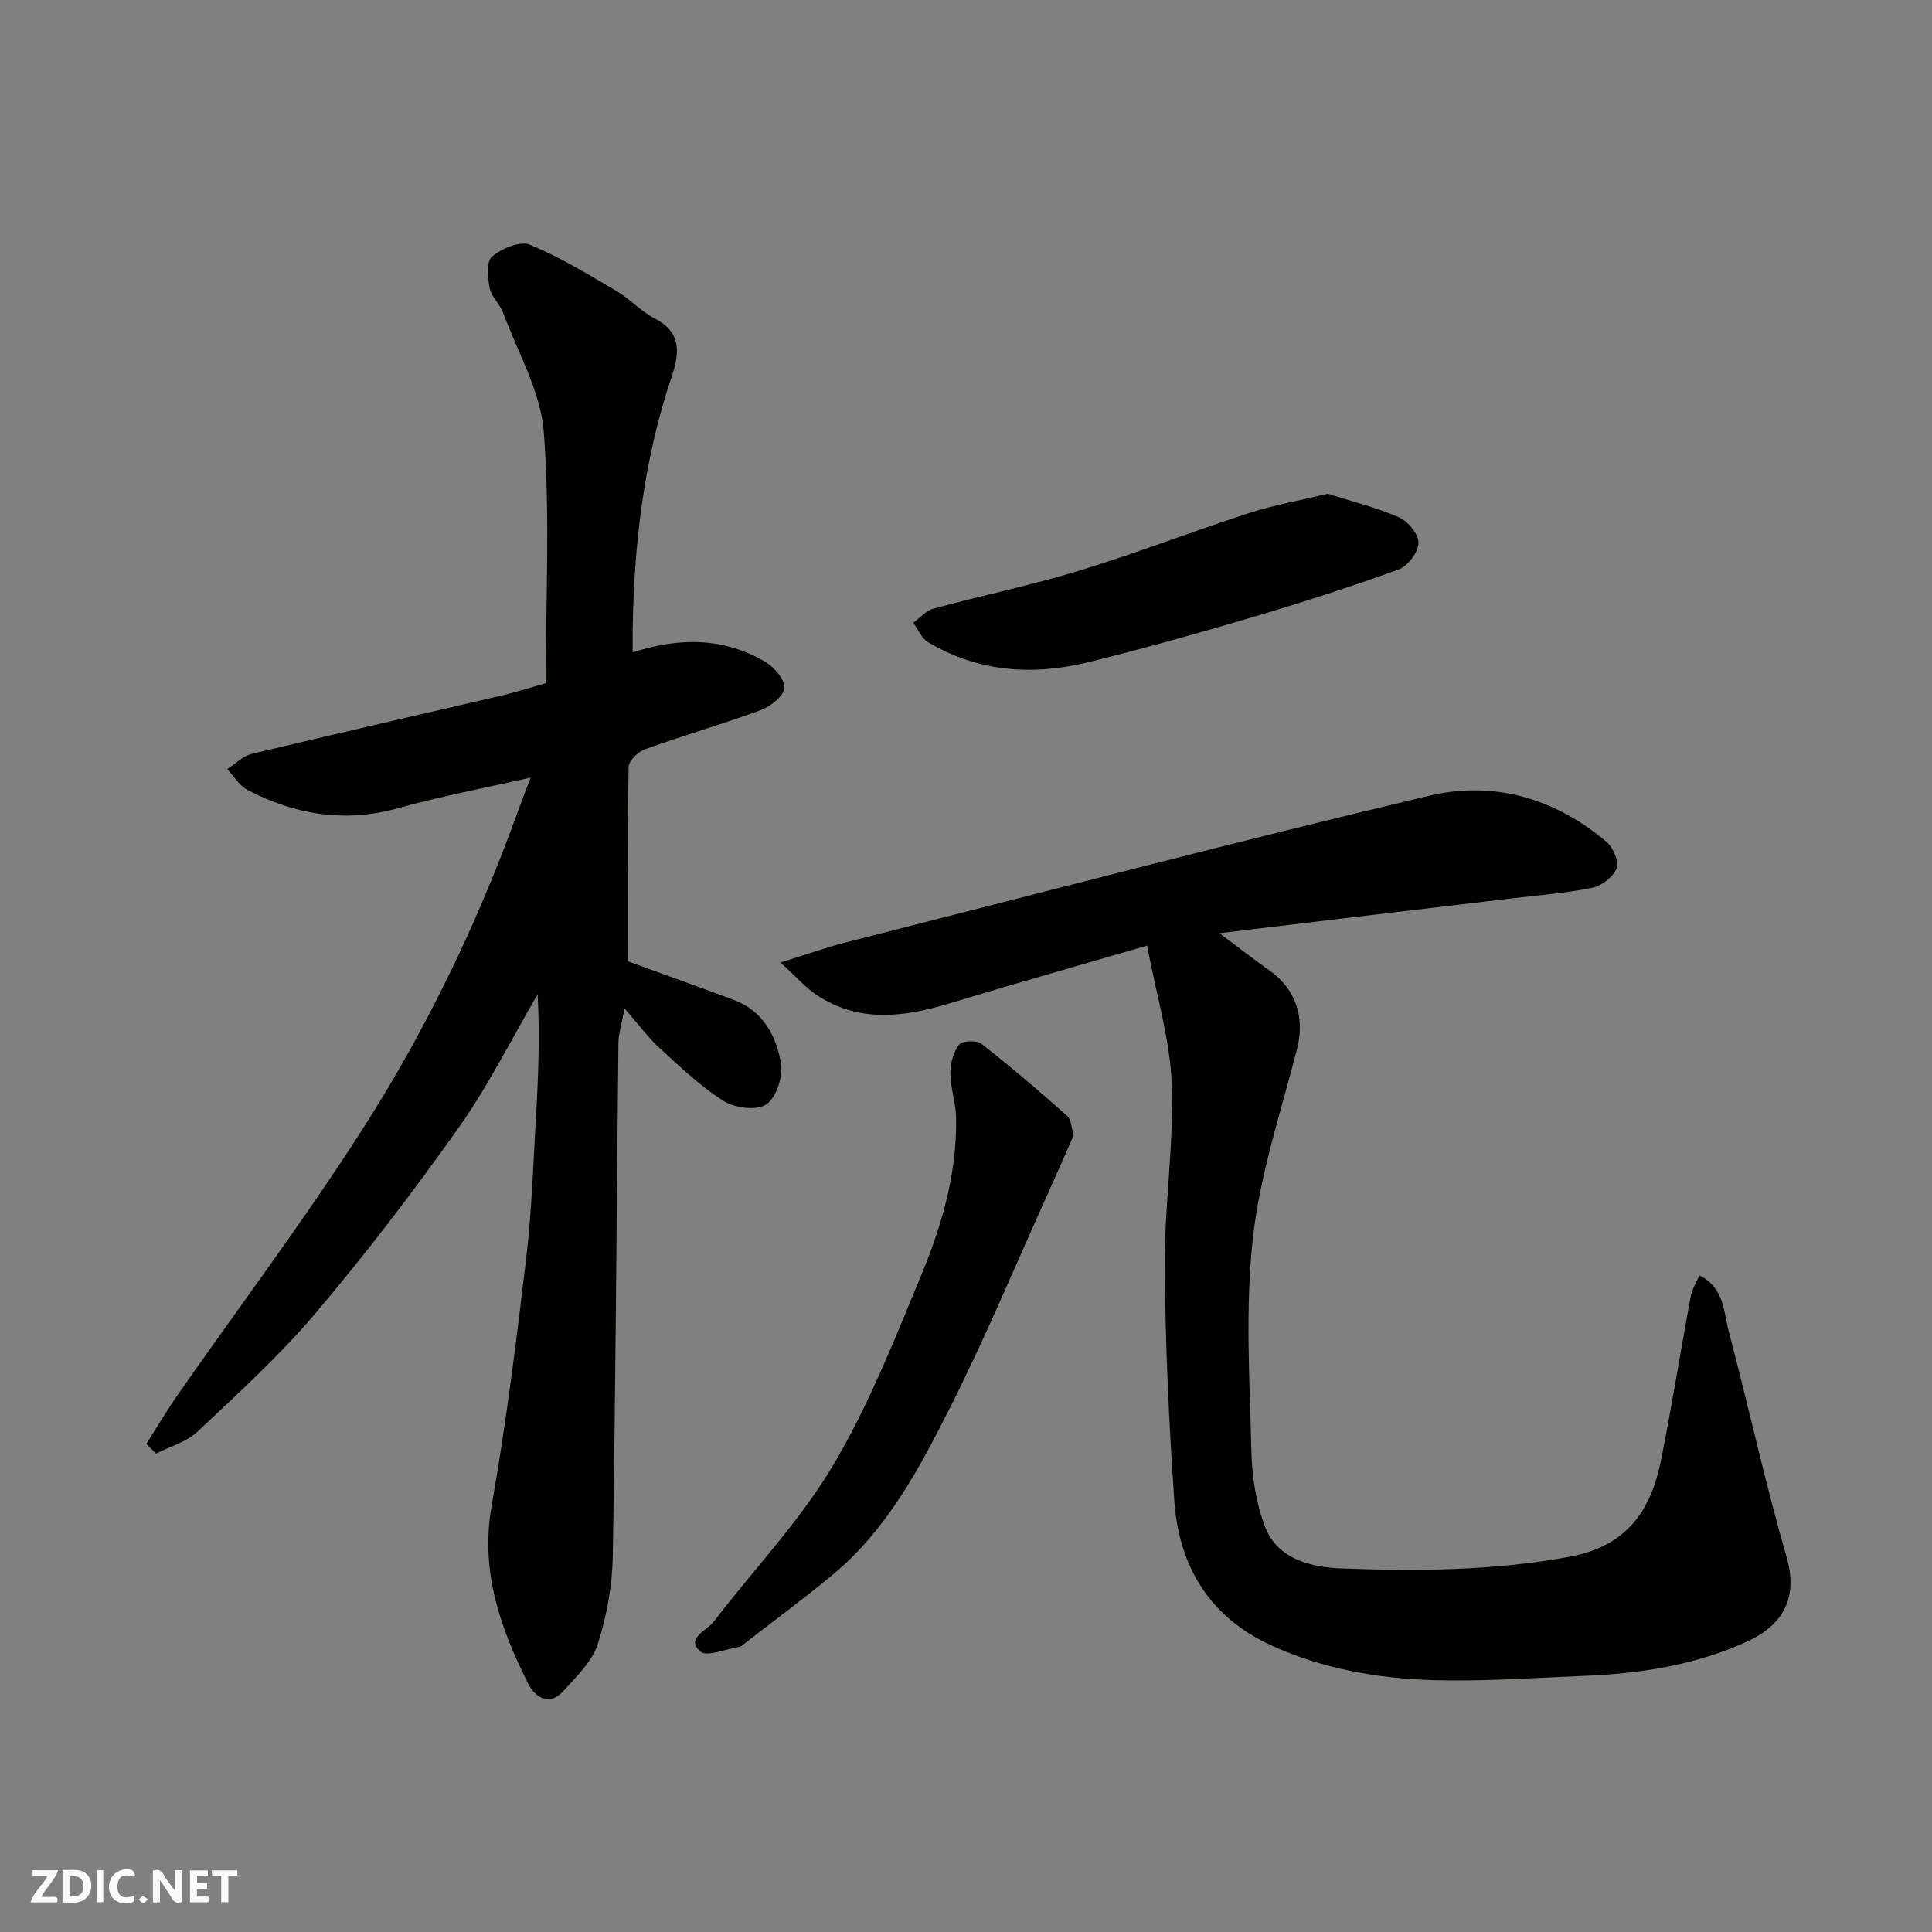
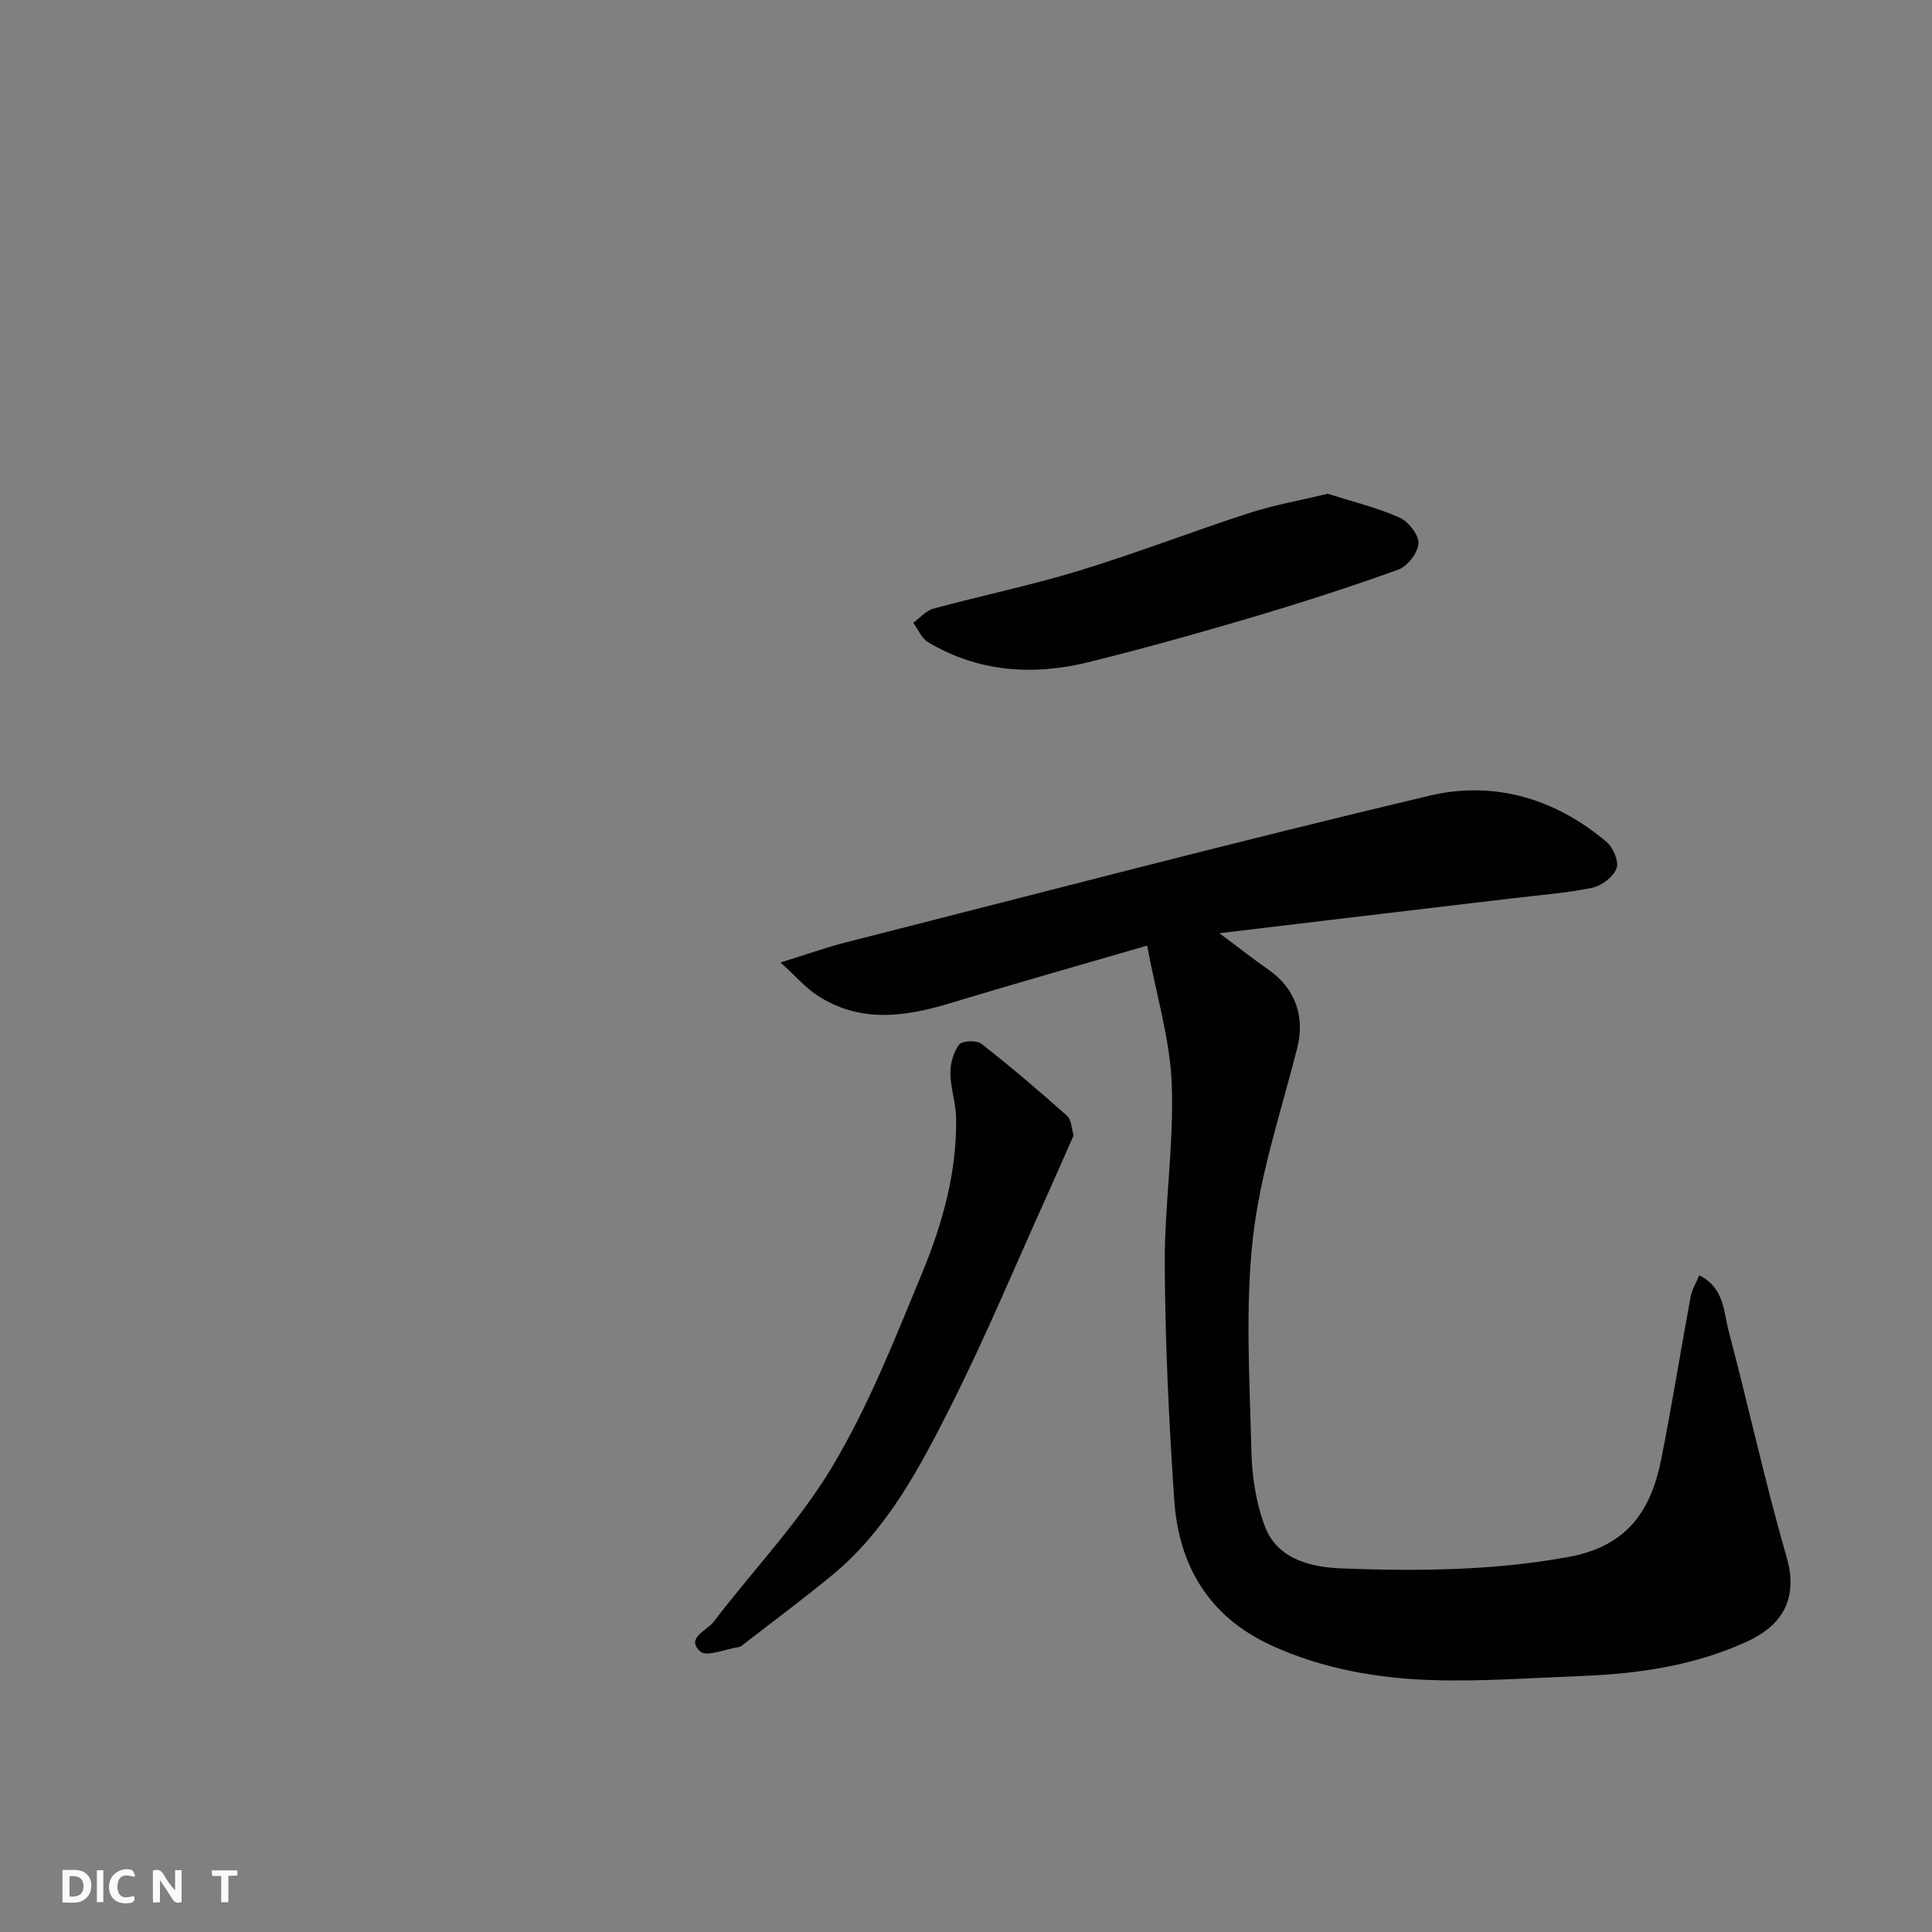
<svg xmlns="http://www.w3.org/2000/svg" enable-background="new 0 0 400 400" viewBox="0 0 400 400">
  <rect x="0" y="0" width="400" height="400" fill="#808080" stroke="none" />
  <g fill="#fafafb">
    <path d="m37.59 393.81c-.92.31-1.52.05-2-.78-.7-1.2-1.52-2.34-2.47-3.78v4.59c-.55.03-.95.05-1.41.07-.03-.37-.06-.64-.06-.91 0-1.91 0-3.81 0-5.7 1.13-.41 1.77-.03 2.29.91.62 1.11 1.38 2.14 2.31 3.19v-4.2h1.35v6.61z" />
    <path d="m12.94 393.88v-6.75c1.9.19 3.93-.54 5.37 1.29.8 1.01.78 2.88.03 3.97-1.37 1.97-3.4 1.51-5.4 1.49m1.45-1.22c2.04.12 2.92-.58 2.89-2.21-.03-1.51-.98-2.19-2.89-2z" />
-     <path d="m11.81 393.87h-5.49c.68-2.18 2.47-3.48 3.51-5.45h-3.08v-1.21h5.29c-.71 2.13-2.44 3.48-3.47 5.51.86 0 1.63.04 2.39-.01.79-.05 1.14.21.85 1.16" />
-     <path d="m39.33 393.86v-6.61h3.7v1.07h-2.22v1.52c.68.04 1.34.09 2.07.13v1.07c-.72.05-1.38.09-2.1.14v1.48h2.4v1.19h-3.85z" />
    <path d="m27.71 388.56c-1.15-.3-2.46-.61-3.1.64-.37.73-.41 1.93-.06 2.67.63 1.35 1.99.93 3.17.68.35.94-.01 1.32-.93 1.46-1.62.25-3.05-.27-3.76-1.48-.73-1.24-.6-3.03.31-4.17.88-1.11 2.71-1.7 4-1.16.32.13.44.74.65 1.12-.1.08-.19.16-.28.24" />
    <path d="m49.15 387.24v1.07c-.59.02-1.17.05-1.87.08v5.44h-1.48v-5.44h-1.85c-.05-.4-.08-.73-.13-1.15z" />
    <path d="m20.06 387.21h1.33v6.62h-1.33z" />
-     <path d="m30.68 393.25c-.49.38-.8.79-1.05.76-.32-.05-.6-.45-.9-.7.26-.24.51-.64.8-.67.29-.04.62.3 1.15.61" />
  </g>
-   <path d="m30.3 298.94c2.19-3.43 4.25-6.94 6.58-10.27 12.52-17.94 25.67-35.47 37.52-53.85 13.38-20.75 24.18-42.94 32.6-66.23.87-2.41 1.8-4.79 2.86-7.6-9.39 2.14-18.48 3.84-27.36 6.32-11.06 3.09-21.36 1.4-31.26-3.76-1.69-.88-2.81-2.85-4.19-4.31 1.67-1.08 3.21-2.71 5.04-3.15 17.25-4.14 34.55-8.06 51.82-12.1 2.97-.7 5.89-1.64 9.08-2.54 0-17.35.92-34.74-.4-51.95-.64-8.42-5.4-16.54-8.43-24.75-.67-1.81-2.43-3.3-2.78-5.11-.42-2.15-.71-5.51.48-6.51 2-1.68 5.79-3.3 7.82-2.47 6.25 2.55 12.08 6.14 17.94 9.58 2.8 1.65 5.08 4.23 7.95 5.71 5.69 2.94 5.08 7.32 3.46 12.14-5.71 16.95-7.77 34.47-8.04 52.25-.02 1.46 0 2.92 0 4.73 9.77-3.18 18.91-3.07 27.45 1.96 1.85 1.09 4.08 3.67 3.95 5.4-.12 1.67-2.82 3.81-4.82 4.56-7.93 2.93-16.07 5.28-24.03 8.13-1.44.52-3.37 2.39-3.39 3.67-.25 13.43-.15 26.86-.15 40.24 6.81 2.48 14.39 5.18 21.93 7.99 6.07 2.26 8.81 7.49 9.77 13.19.45 2.7-.99 7.08-3.07 8.46-1.98 1.33-6.51.73-8.84-.74-4.82-3.04-9.02-7.11-13.27-10.99-2.31-2.11-4.18-4.69-7.22-8.17-.64 3.48-1.24 5.28-1.26 7.08-.39 35.43-.57 70.87-1.17 106.3-.1 6.12-1.25 12.41-3.11 18.25-1.15 3.59-4.37 6.63-7.02 9.61-3.05 3.44-6 1.36-7.43-1.51-5.76-11.51-9.91-23.24-7.53-36.71 2.98-16.9 5.1-33.96 7.13-51.01 1.17-9.81 1.48-19.72 2.06-29.6.49-8.36.8-16.73.34-25.32-5.39 9.22-10.17 18.87-16.31 27.55-9.34 13.21-19.21 26.11-29.66 38.46-7.44 8.8-16.07 16.64-24.48 24.57-2.26 2.13-5.68 3.04-8.57 4.51-.65-.67-1.32-1.34-1.99-2.01z" fill="#010100" />
  <path d="m237.5 195.78c-14.59 4.25-27.71 7.95-40.75 11.91-9.54 2.9-18.9 4.18-27.77-1.76-2.28-1.53-4.13-3.7-7.38-6.66 5.31-1.64 9.45-3.13 13.69-4.2 40.21-10.22 80.34-20.77 120.7-30.34 13.27-3.15 26.06.57 36.69 9.64 1.35 1.15 2.55 4.08 2 5.46-.71 1.76-3.1 3.58-5.05 3.98-5.43 1.11-11.01 1.52-16.54 2.18-11.06 1.32-22.13 2.62-33.19 3.94-8.75 1.04-17.5 2.09-27.43 3.28 4 2.99 7.15 5.44 10.4 7.74 5.36 3.79 7.32 9.69 5.72 15.99-3.31 13.07-7.71 26.06-9.19 39.36-1.61 14.52-.67 29.36-.32 44.05.12 5.29.96 10.84 2.84 15.76 2.63 6.89 9.85 8.39 15.93 8.62 15.64.59 31.27.47 46.9-2.38 12.15-2.21 17.08-9.6 19.19-20.24 2.23-11.18 4.01-22.45 6.09-33.66.28-1.49 1.15-2.87 1.79-4.41 5.22 2.62 5.02 7.54 6.09 11.58 4.11 15.56 7.53 31.32 11.99 46.77 2.69 9.31-1.69 14.48-8.14 17.45-10.65 4.9-22.14 6.67-33.81 7.13-10.43.41-20.88 1.19-31.29.88-11.44-.35-22.71-2.31-33.3-7.12-12.96-5.89-19.3-16.44-20.24-30.12-1.11-16.17-1.87-32.39-1.97-48.59-.08-12.52 1.92-25.08 1.45-37.57-.35-9.23-3.18-18.37-5.1-28.67z" fill="#010100" />
-   <path d="m222.28 235.08c-1.9 4.3-3.7 8.44-5.56 12.55-6.58 14.56-12.72 29.33-19.91 43.58-6.41 12.71-13.13 25.46-24.41 34.82-6.17 5.11-12.63 9.87-18.96 14.79-.13.1-.3.16-.46.18-2.75.4-6.69 2.11-8 .92-3.06-2.78 1.32-4.26 2.71-6.07 8.24-10.79 17.8-20.76 24.7-32.33 7.46-12.5 12.87-26.29 18.47-39.82 4.24-10.25 7.29-21 7.09-32.3-.06-3.07-1.16-6.13-1.18-9.2-.02-2.01.61-4.37 1.8-5.92.63-.82 3.63-.95 4.61-.18 6.09 4.76 11.98 9.78 17.75 14.92.91.82.92 2.68 1.35 4.06z" fill="#010100" />
+   <path d="m222.28 235.08c-1.9 4.3-3.7 8.44-5.56 12.55-6.58 14.56-12.72 29.33-19.91 43.58-6.41 12.71-13.13 25.46-24.41 34.82-6.17 5.11-12.63 9.87-18.96 14.79-.13.1-.3.16-.46.18-2.75.4-6.69 2.11-8 .92-3.06-2.78 1.32-4.26 2.71-6.07 8.24-10.79 17.8-20.76 24.7-32.33 7.46-12.5 12.87-26.29 18.47-39.82 4.24-10.25 7.29-21 7.09-32.3-.06-3.07-1.16-6.13-1.18-9.2-.02-2.01.61-4.37 1.8-5.92.63-.82 3.63-.95 4.61-.18 6.09 4.76 11.98 9.78 17.75 14.92.91.82.92 2.68 1.35 4.06" fill="#010100" />
  <path d="m274.89 102.23c4.72 1.5 9.94 2.78 14.79 4.89 1.86.81 4.07 3.56 4 5.34-.08 1.93-2.26 4.78-4.16 5.47-10.08 3.64-20.3 6.91-30.58 9.96-11.08 3.28-22.22 6.39-33.43 9.17-11.57 2.87-22.91 2.14-33.39-4.12-1.34-.8-2.04-2.65-3.04-4.01 1.39-1 2.64-2.5 4.18-2.92 10.03-2.72 20.24-4.83 30.18-7.86 11.81-3.61 23.35-8.09 35.11-11.91 5.06-1.65 10.38-2.58 16.34-4.01z" fill="#010100" />
</svg>